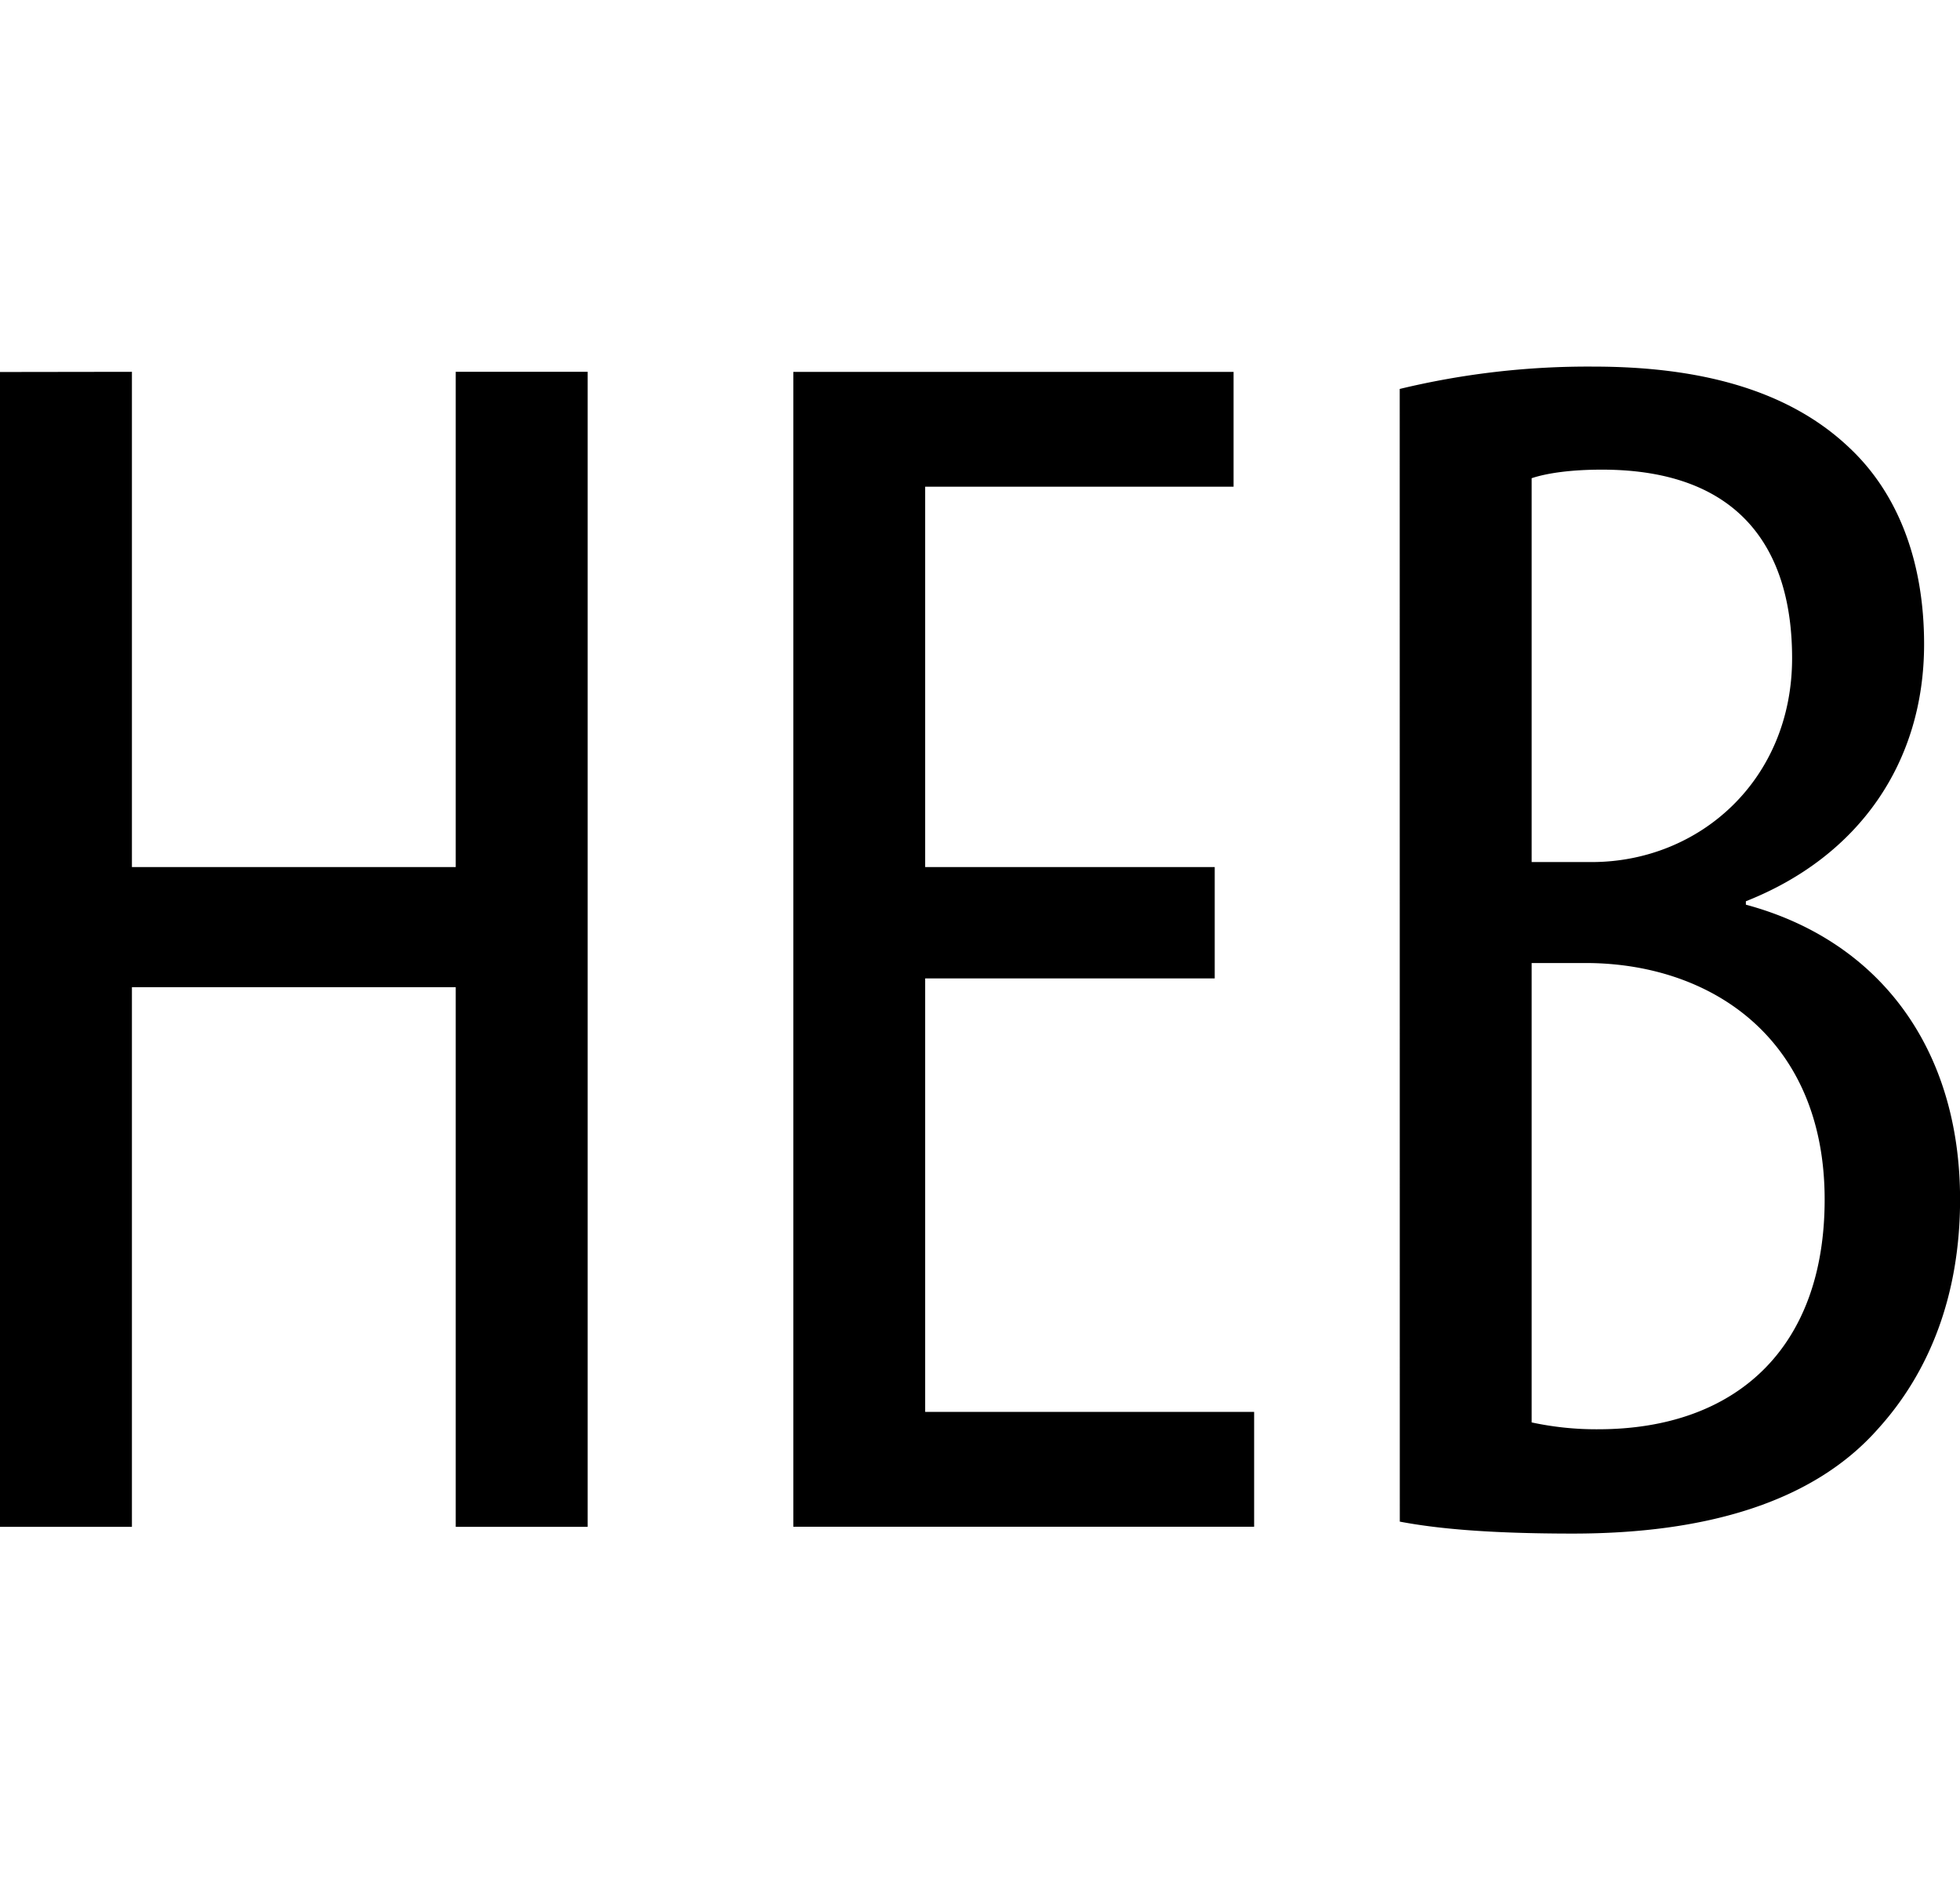
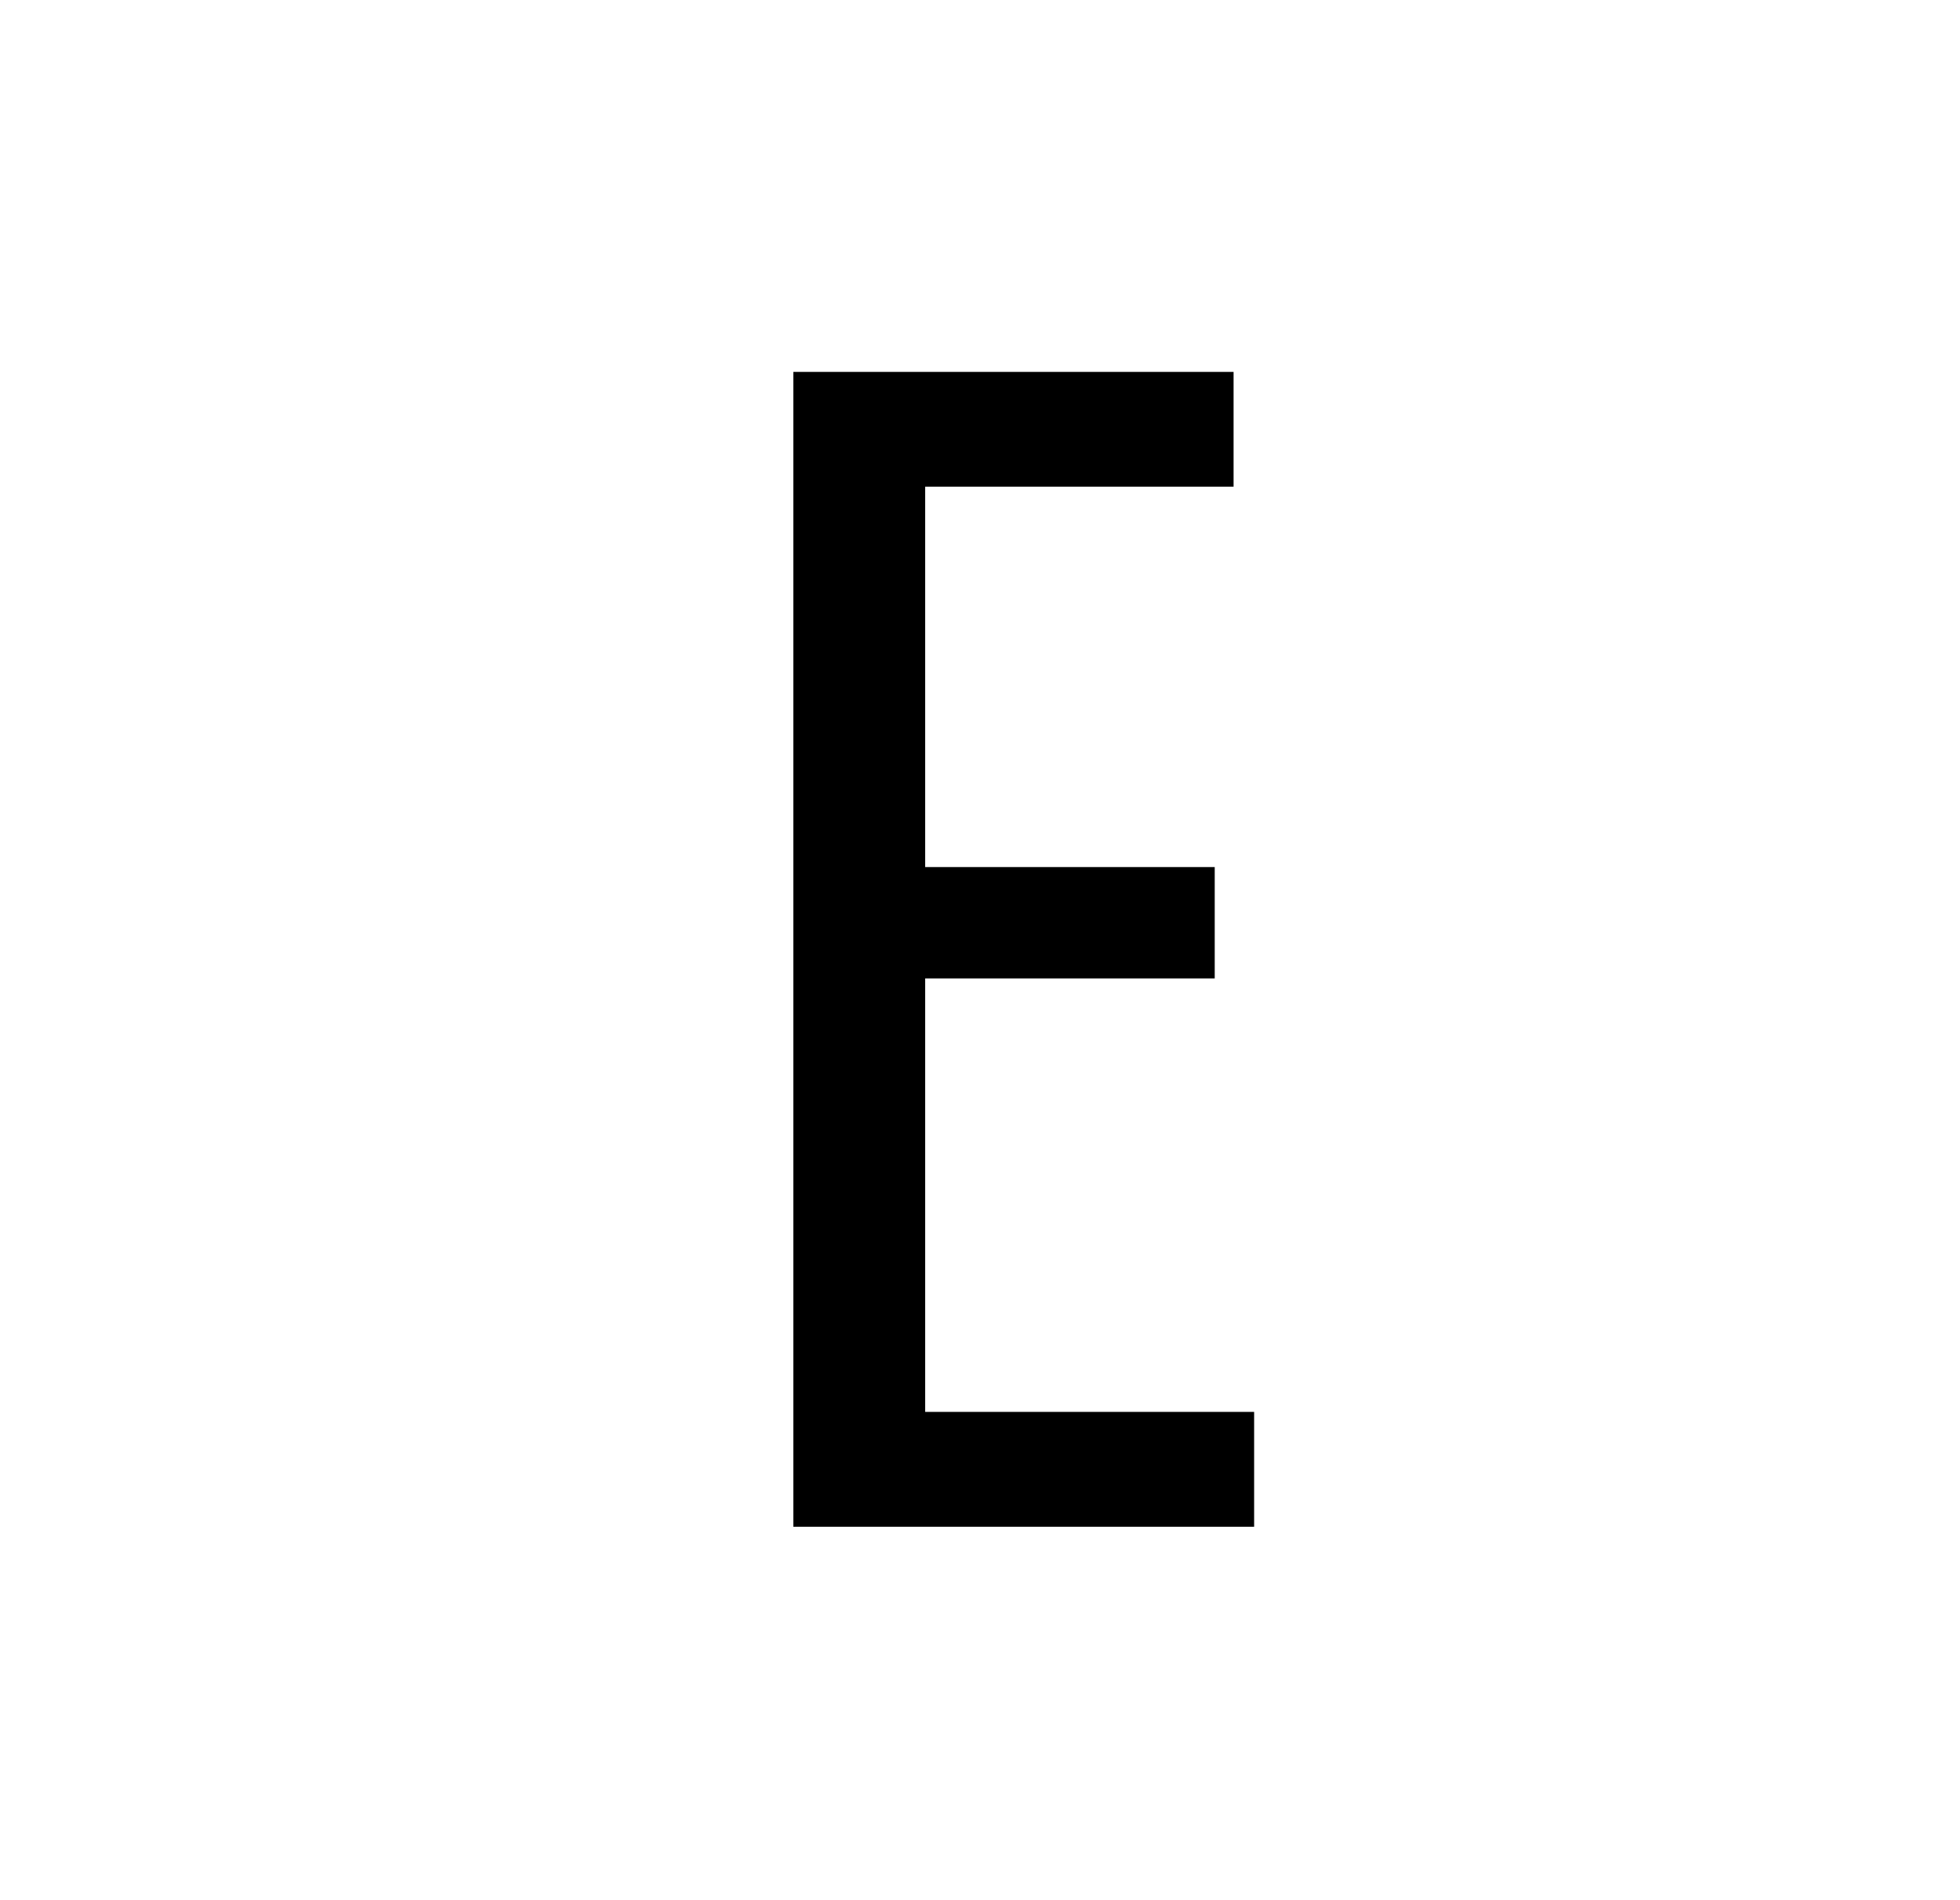
<svg xmlns="http://www.w3.org/2000/svg" viewBox="0 0 526.24 510.13">
  <defs>
    <style>.cls-1{fill:none;}</style>
  </defs>
  <g id="Layer_2" data-name="Layer 2">
    <g id="Layer_1-2" data-name="Layer 1">
-       <circle class="cls-1" cx="263.12" cy="255.06" r="255.06" />
-       <path d="M35.42,99.81V232.75h86.94V99.81h35.42V409.86H122.36V265H35.42V409.86H0v-310Z" />
      <path d="M326.14,262.65H248.4V379h88.32v30.83H213v-310H331.2v30.82H248.4V232.75h77.74Z" />
-       <path d="M375.81,104.41a215.38,215.38,0,0,1,52-6c28.06,0,52,6,68.55,21.62,13.34,12.42,20.24,30.82,20.24,52.9,0,31.74-17.48,57-47.85,69v.92c35.89,9.66,57.51,38.64,57.51,79.12,0,25.76-8.28,46.46-22.08,61.64-17.48,19.78-46.47,28.06-81.89,28.06-23,0-36.8-1.38-46.46-3.21Zm35.42,127h16.1c29,0,53.83-22.08,53.83-54.74,0-28.52-13.35-50.6-51.07-50.6-8.28,0-14.72.92-18.86,2.3Zm0,150.42a82.4,82.4,0,0,0,17.94,1.84C466,383.63,489.9,362,489.9,322c0-42.78-29.91-63-63-63.48H411.23Z" />
    </g>
  </g>
</svg>